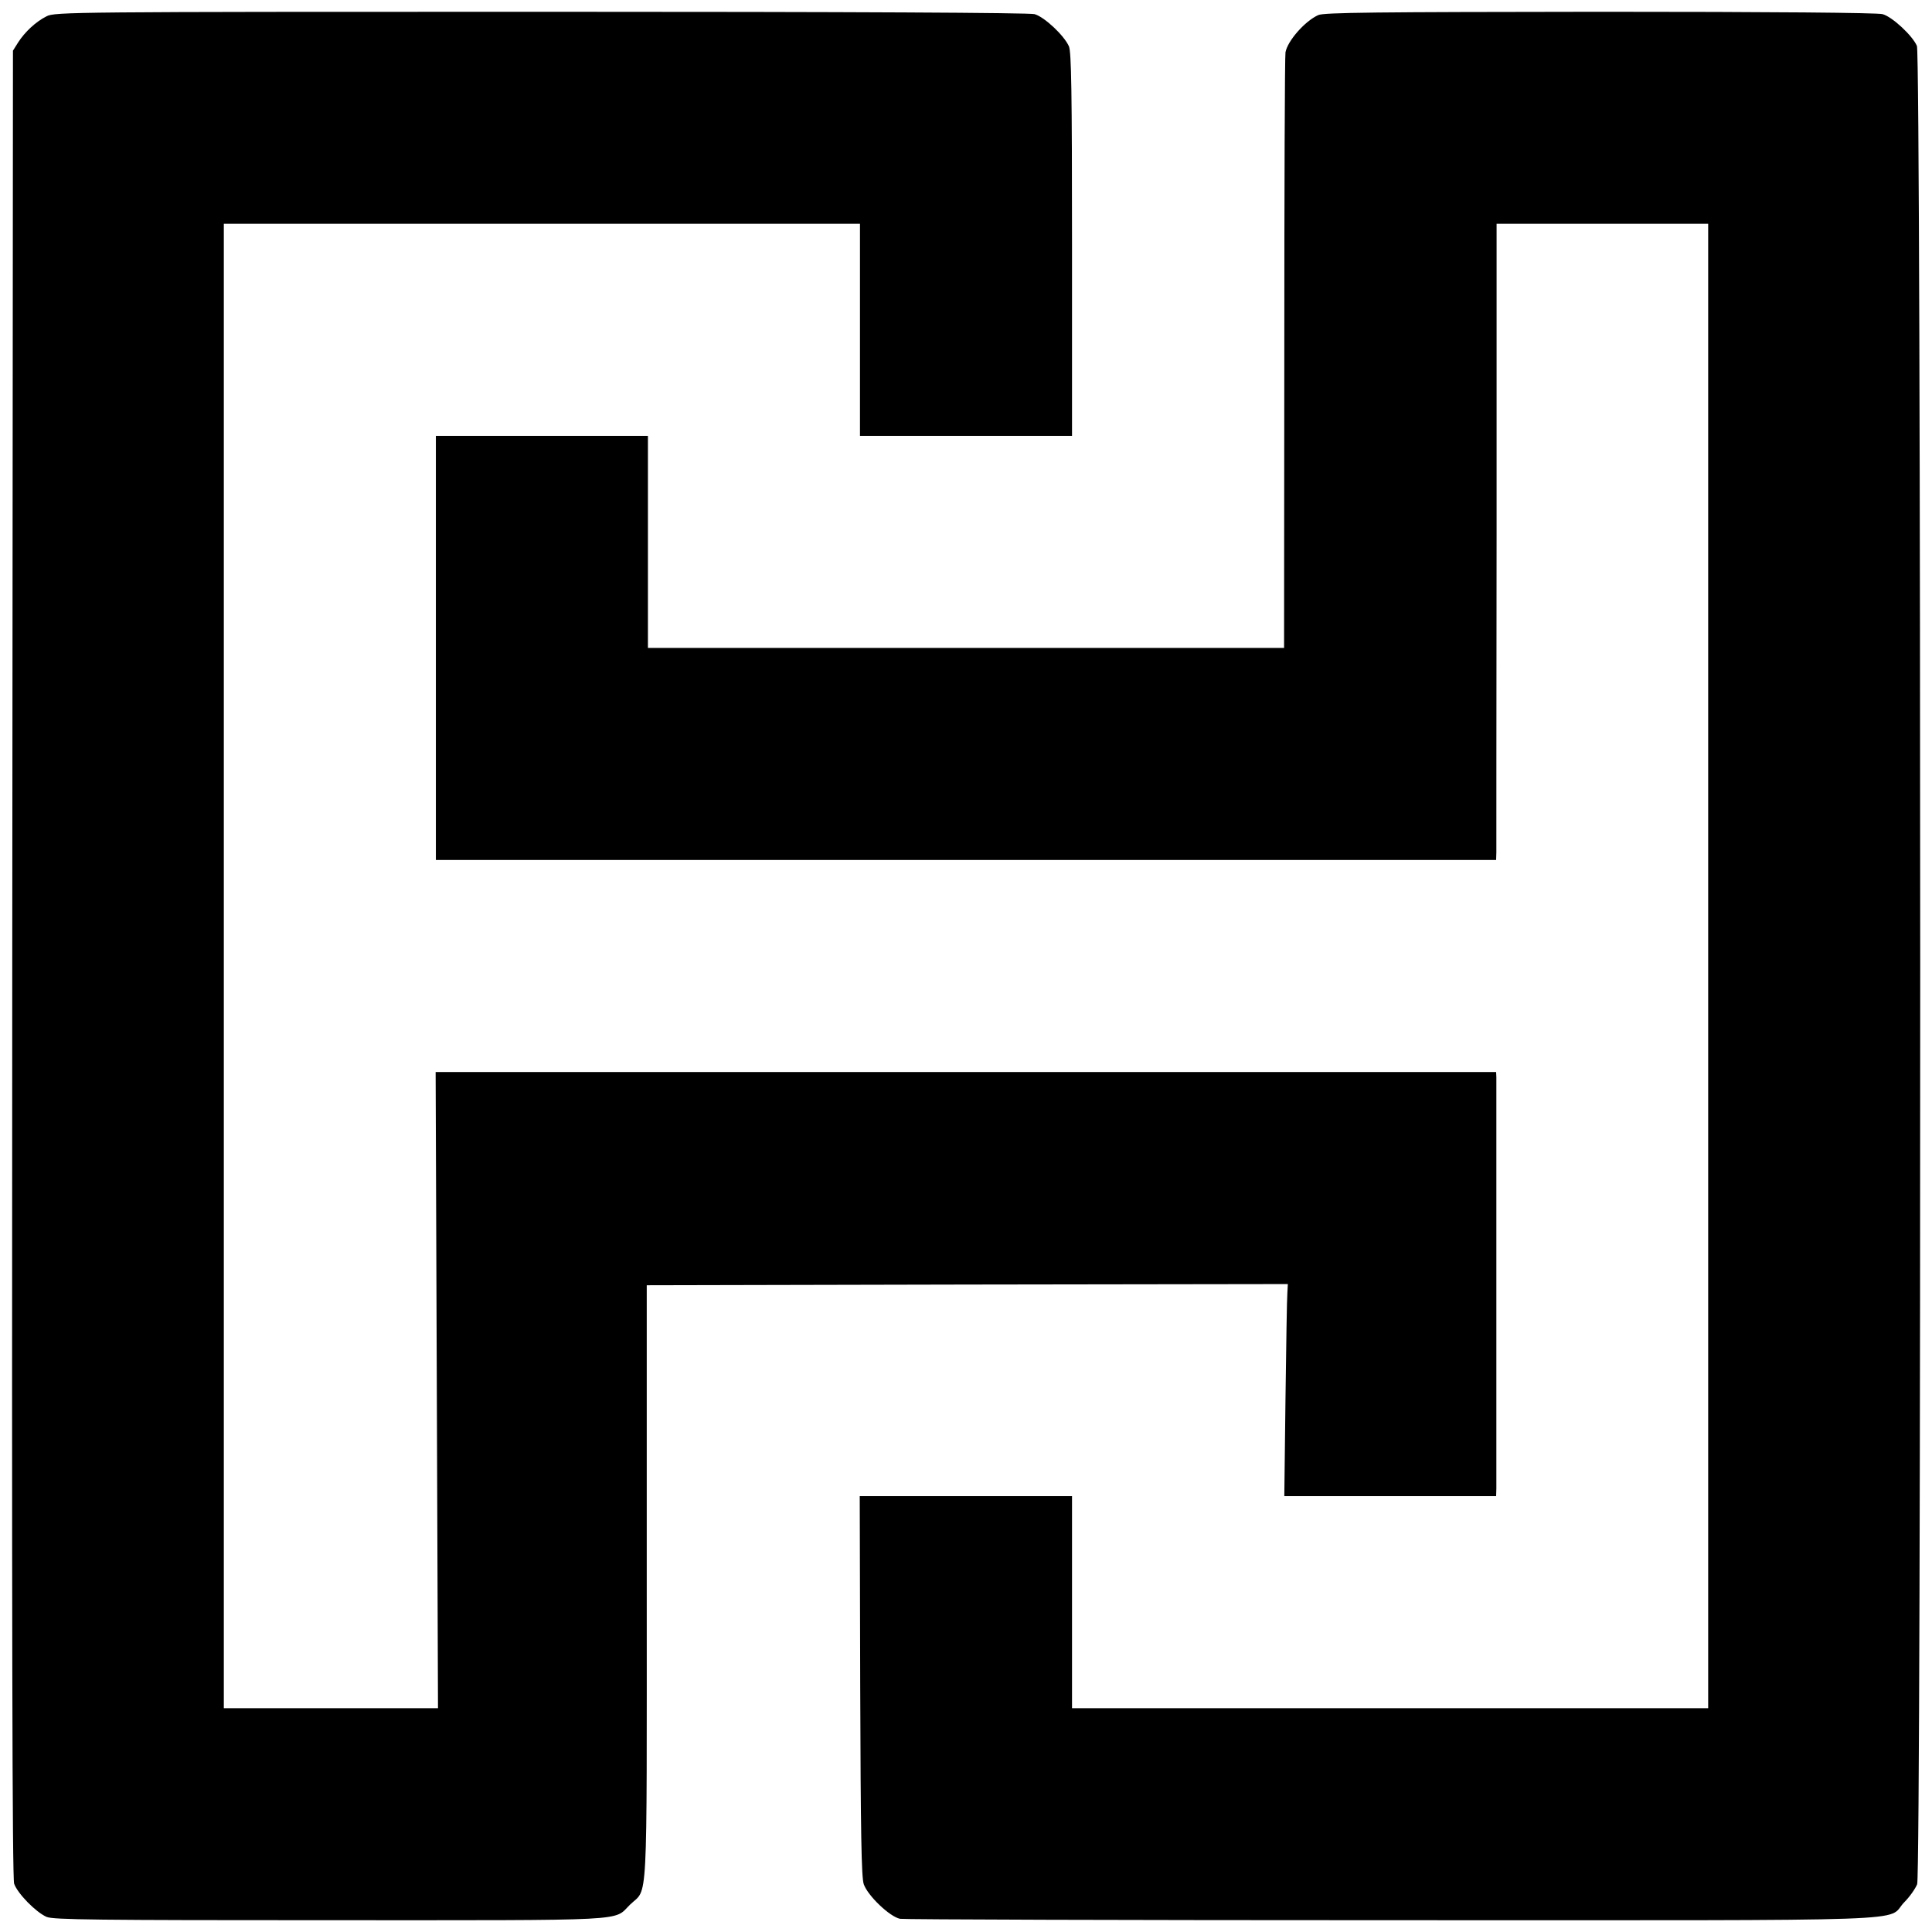
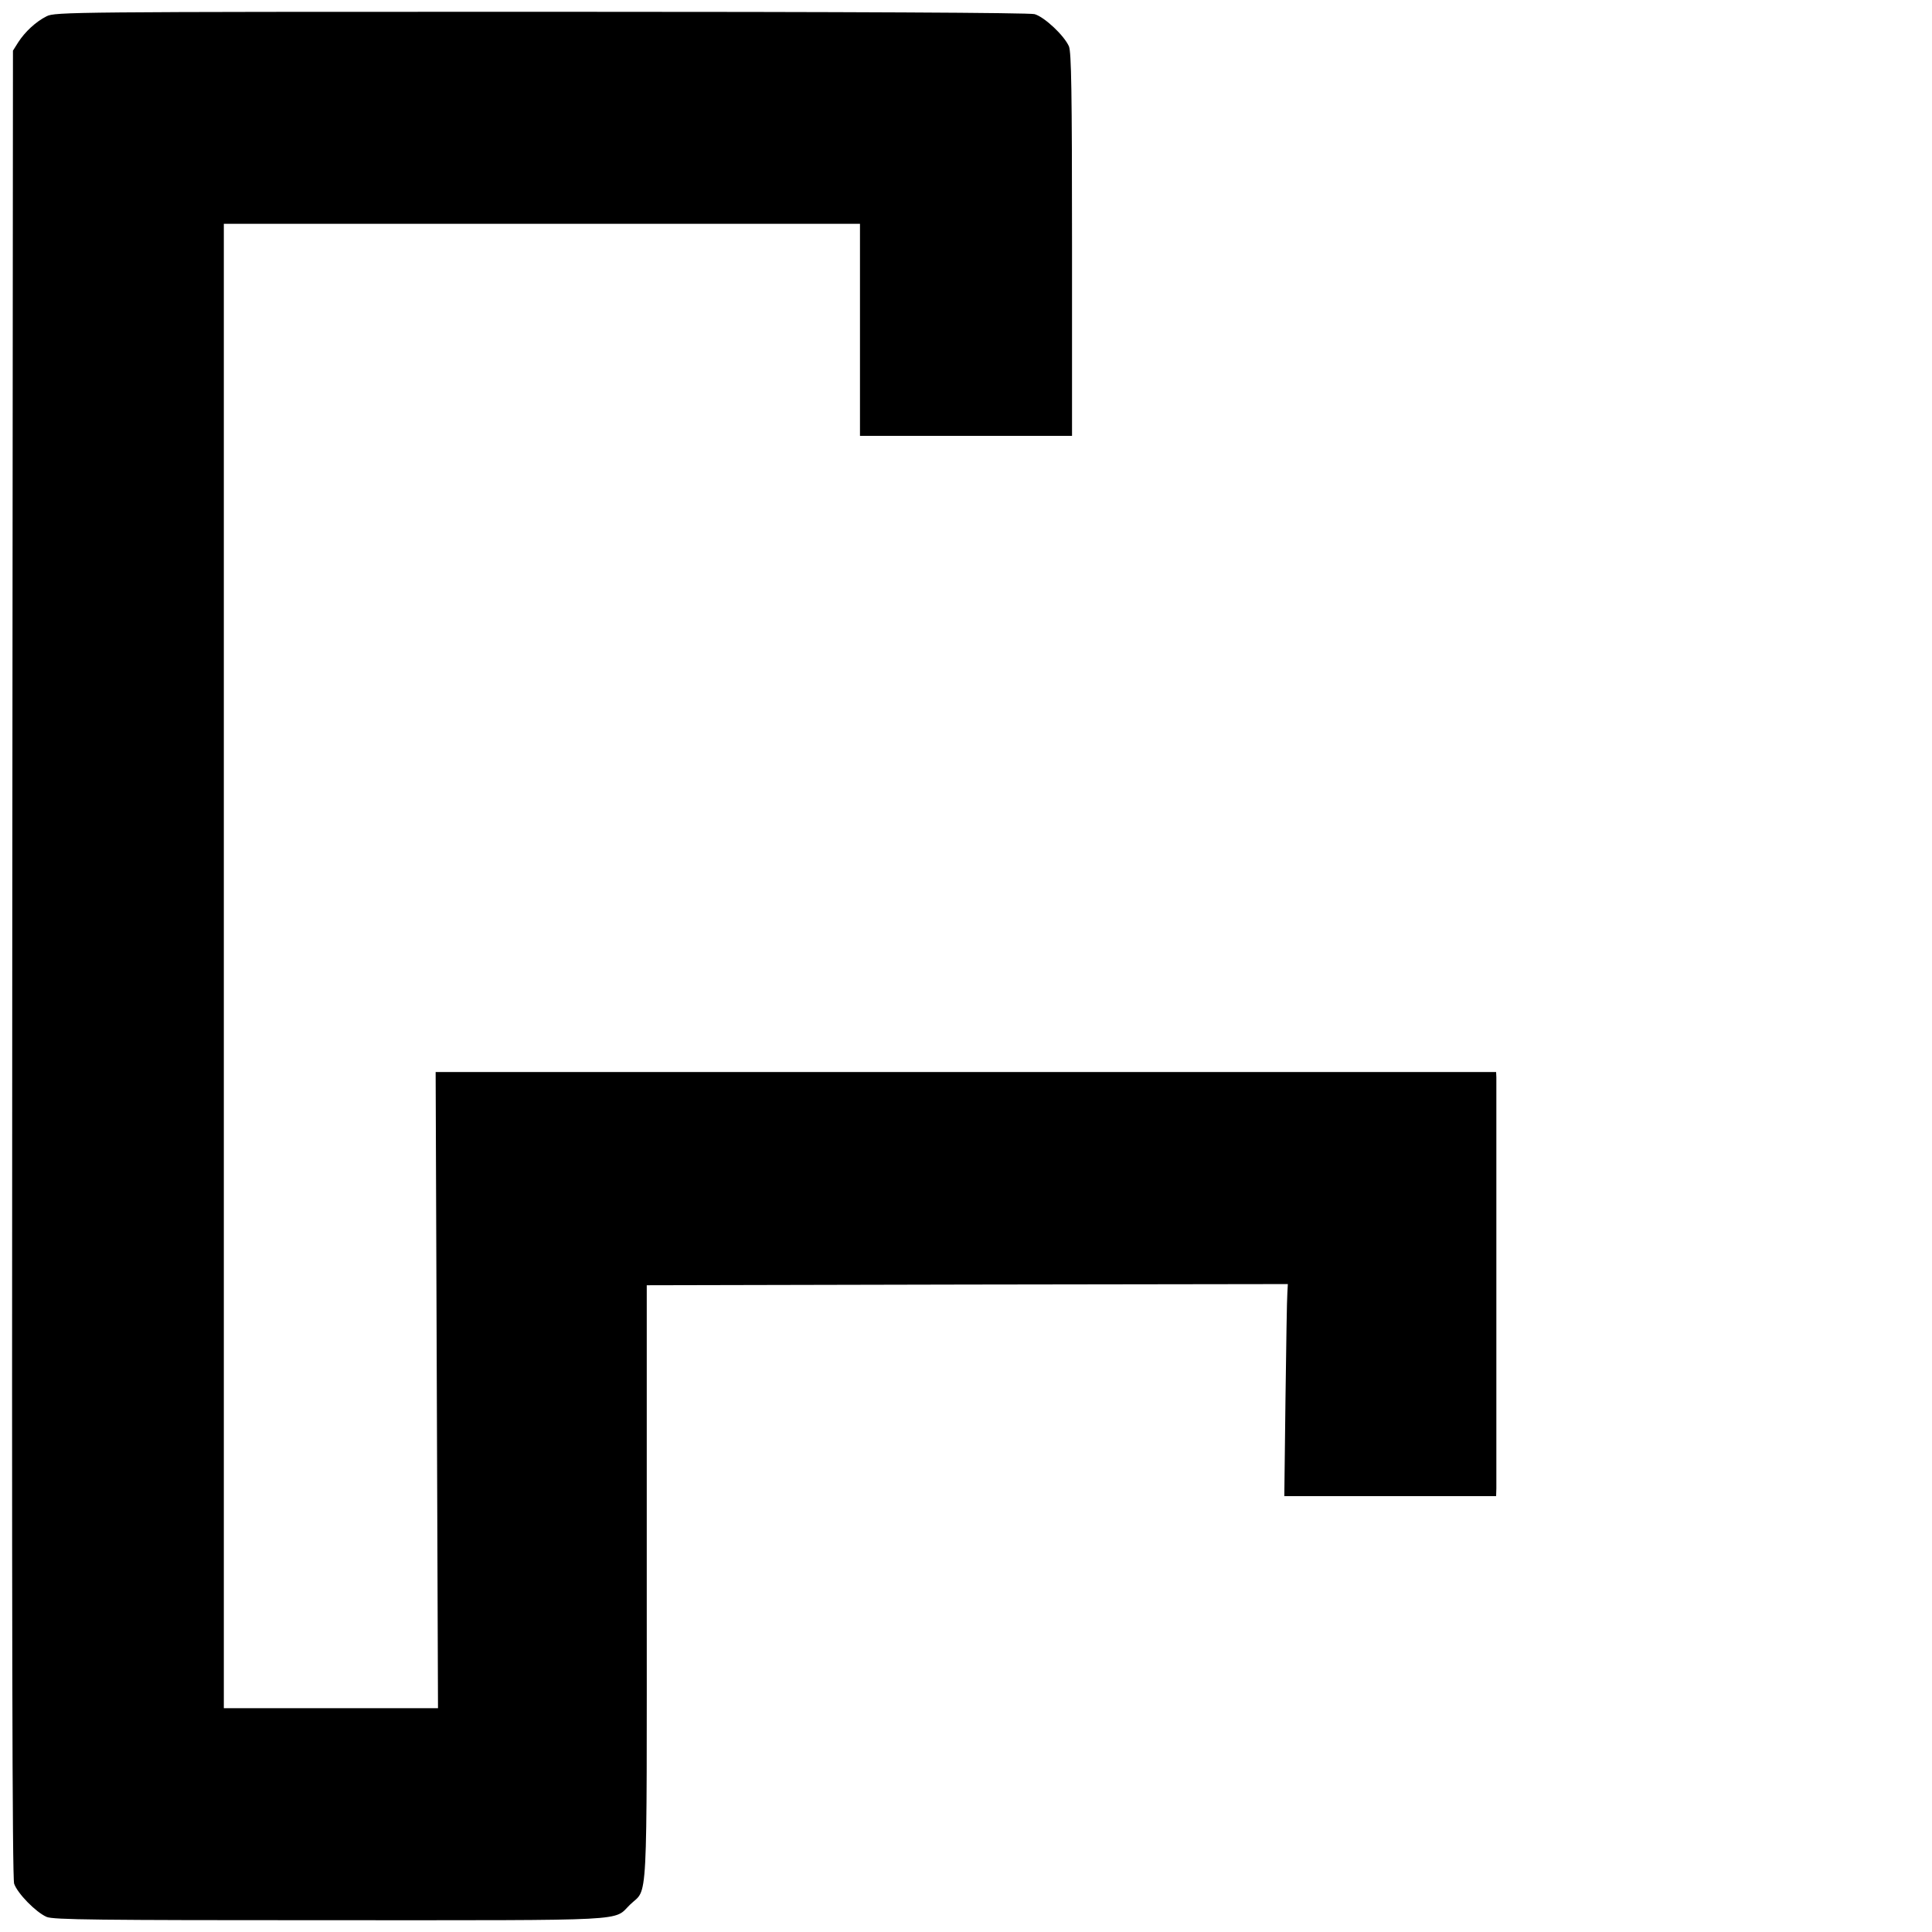
<svg xmlns="http://www.w3.org/2000/svg" version="1.0" width="820pt" height="820pt" viewBox="0 0 820 820" preserveAspectRatio="xMidYMid meet">
  <g transform="translate(0,820) scale(0.1,-0.1)" fill="#000000" stroke="none">
    <path d="M198 8131 c-46 -23 -92 -66 -121 -111 l-22 -35 -3 -3873 c-2 -2830 0 -3882 8 -3907 14 -41 92 -121 138 -141 29 -12 213 -14 1204 -14 1297 0 1199 -5 1272 66 77 75 71 -50 71 1364 l0 1265 1361 3 1360 2 -2 -37 c-2 -21 -5 -224 -8 -450 l-5 -413 450 0 449 0 1 33 c0 42 0 1715 0 1745 l-1 22 -2250 0 -2251 0 5 -1350 5 -1350 -455 0 -454 0 0 3150 0 3150 1350 0 1350 0 0 -450 0 -450 450 0 450 0 0 810 c0 657 -3 817 -13 843 -20 46 -104 125 -146 137 -23 6 -758 10 -2096 10 -1991 0 -2062 -1 -2097 -19z" />
-     <path d="M5595 8136 c-57 -26 -130 -109 -139 -158 -3 -13 -5 -587 -5 -1275 l-1 -1253 -1350 0 -1350 0 0 450 0 450 -450 0 -450 0 0 -900 0 -900 2250 0 2250 0 1 33 c0 17 0 625 1 1350 l0 1317 449 0 449 0 0 -3150 0 -3150 -1350 0 -1350 0 0 450 0 450 -450 0 -451 0 2 -804 c2 -627 5 -813 15 -843 17 -49 110 -138 154 -147 18 -3 959 -6 2092 -6 2309 0 2089 -8 2170 76 24 24 48 59 55 77 18 50 17 7760 -1 7802 -19 44 -105 124 -146 135 -22 6 -468 10 -1200 10 -955 -1 -1170 -3 -1195 -14z" />
  </g>
</svg>